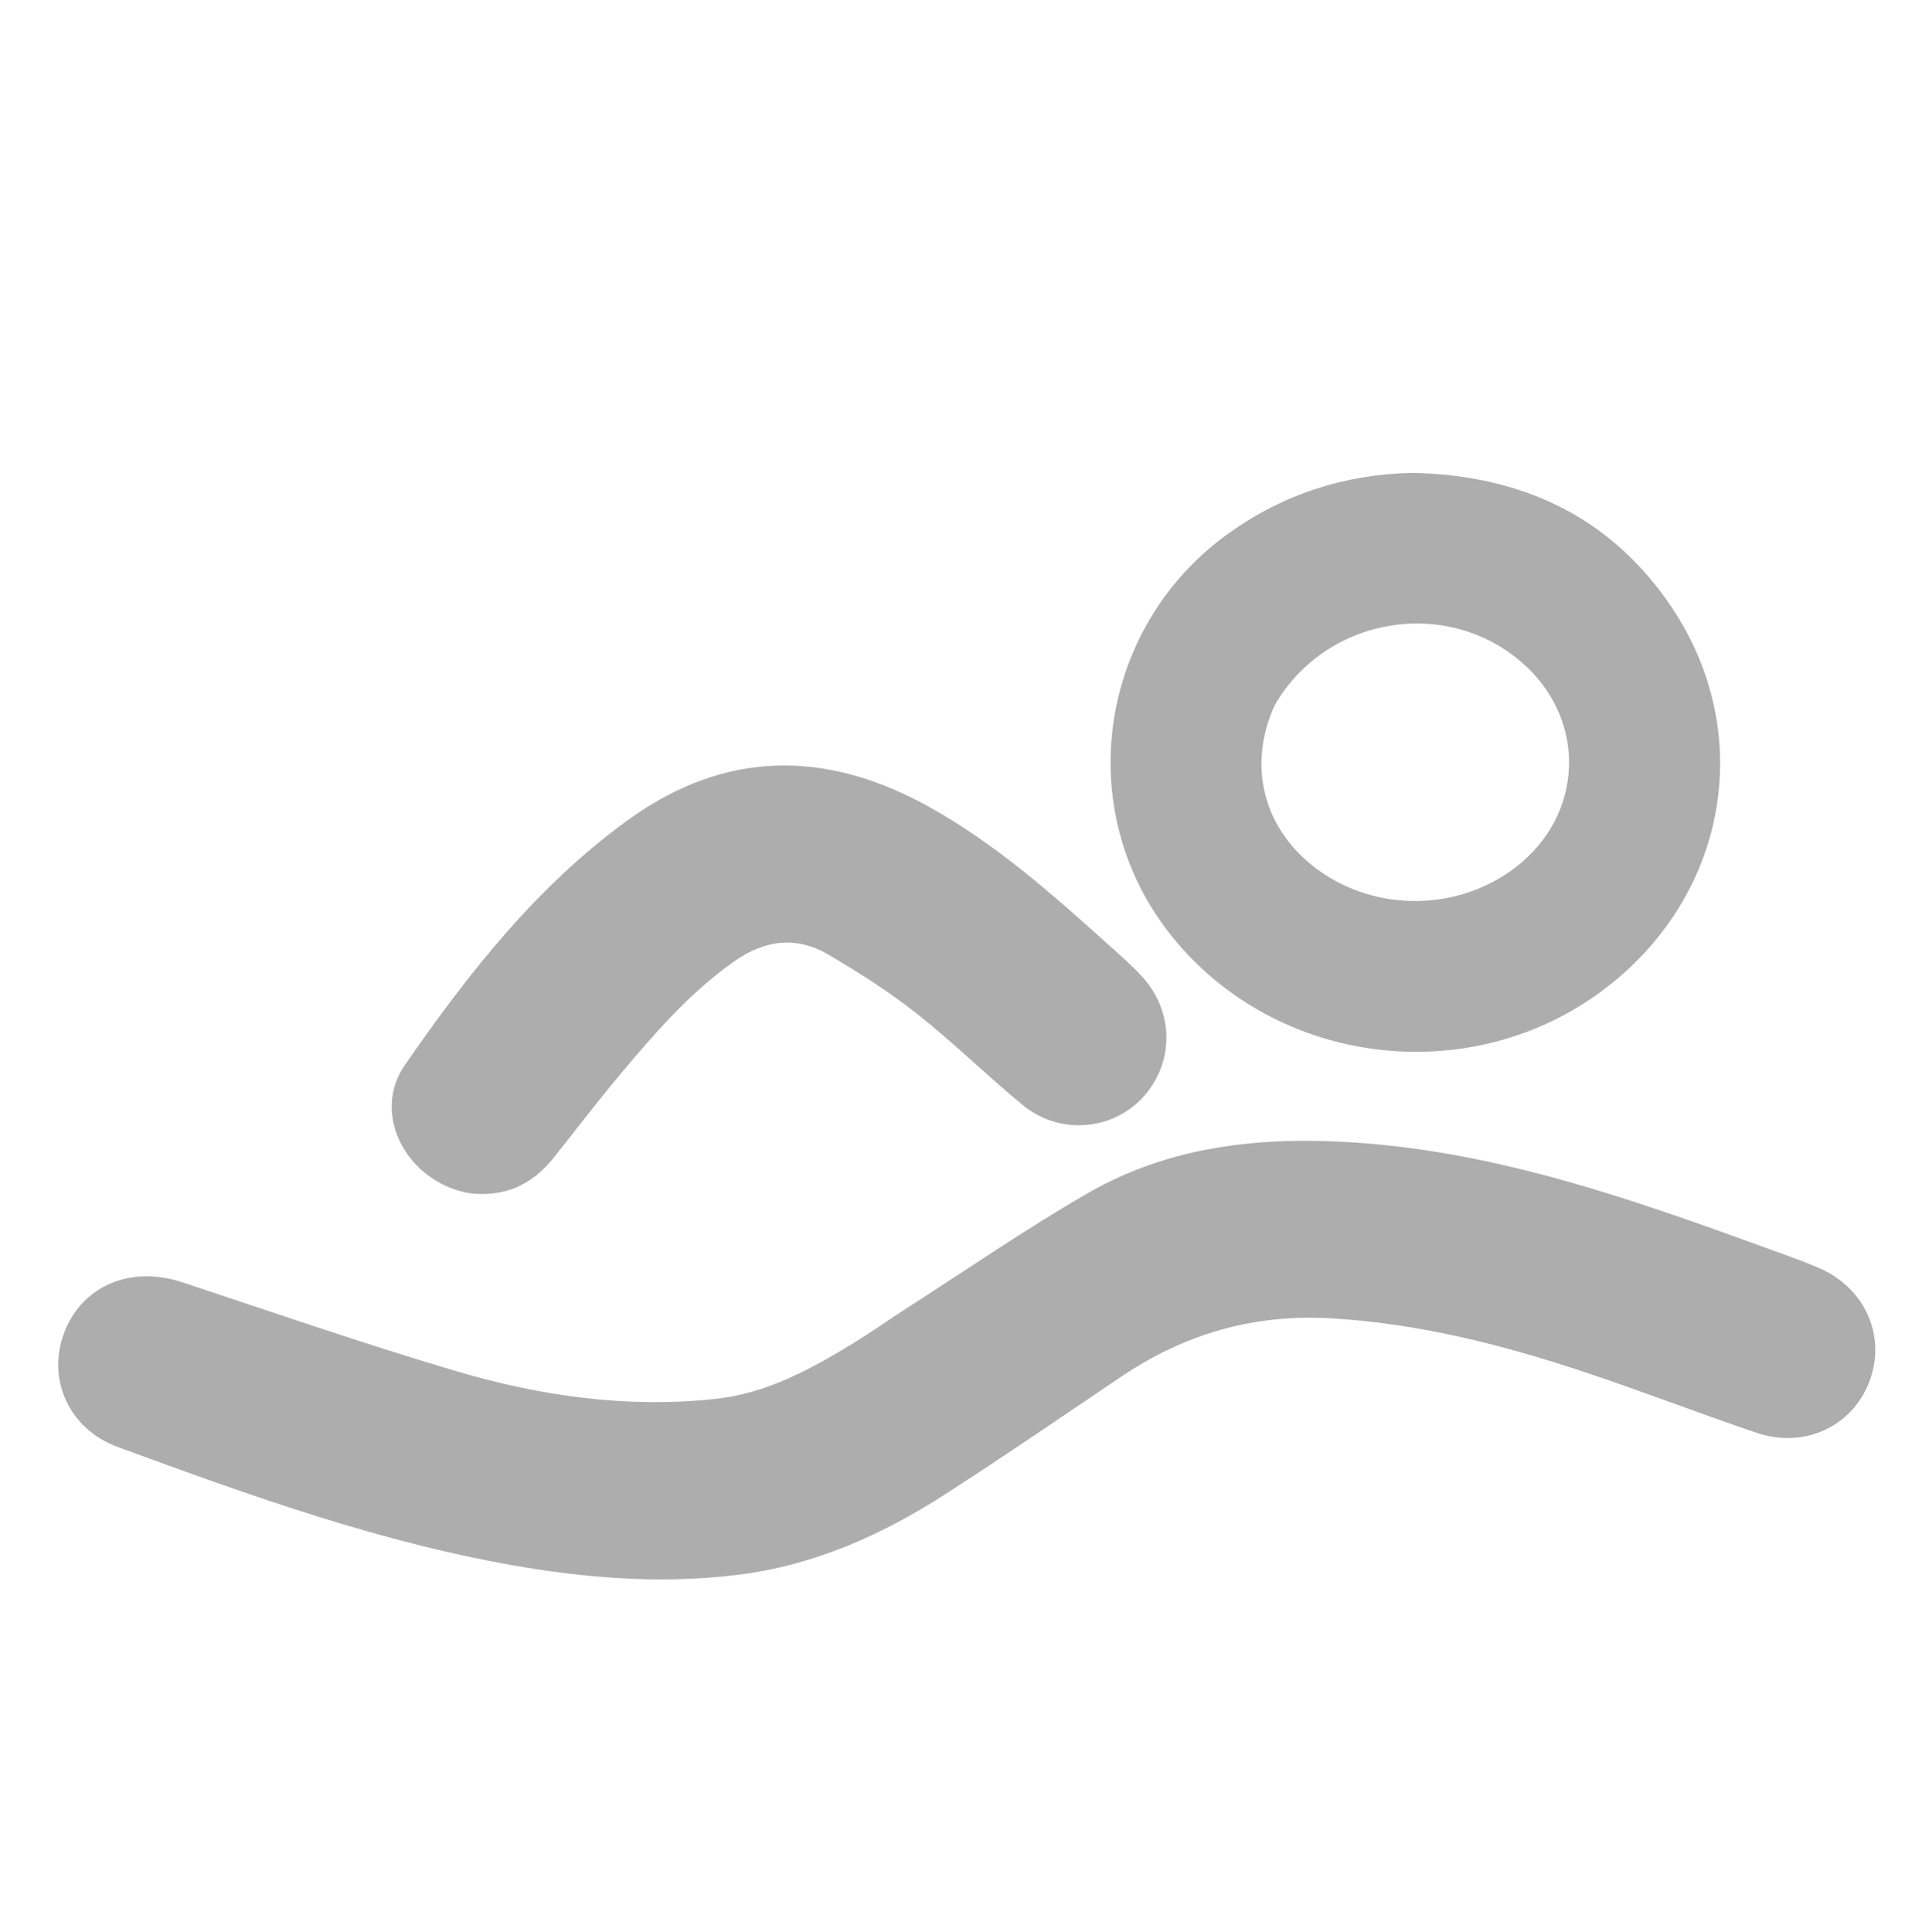
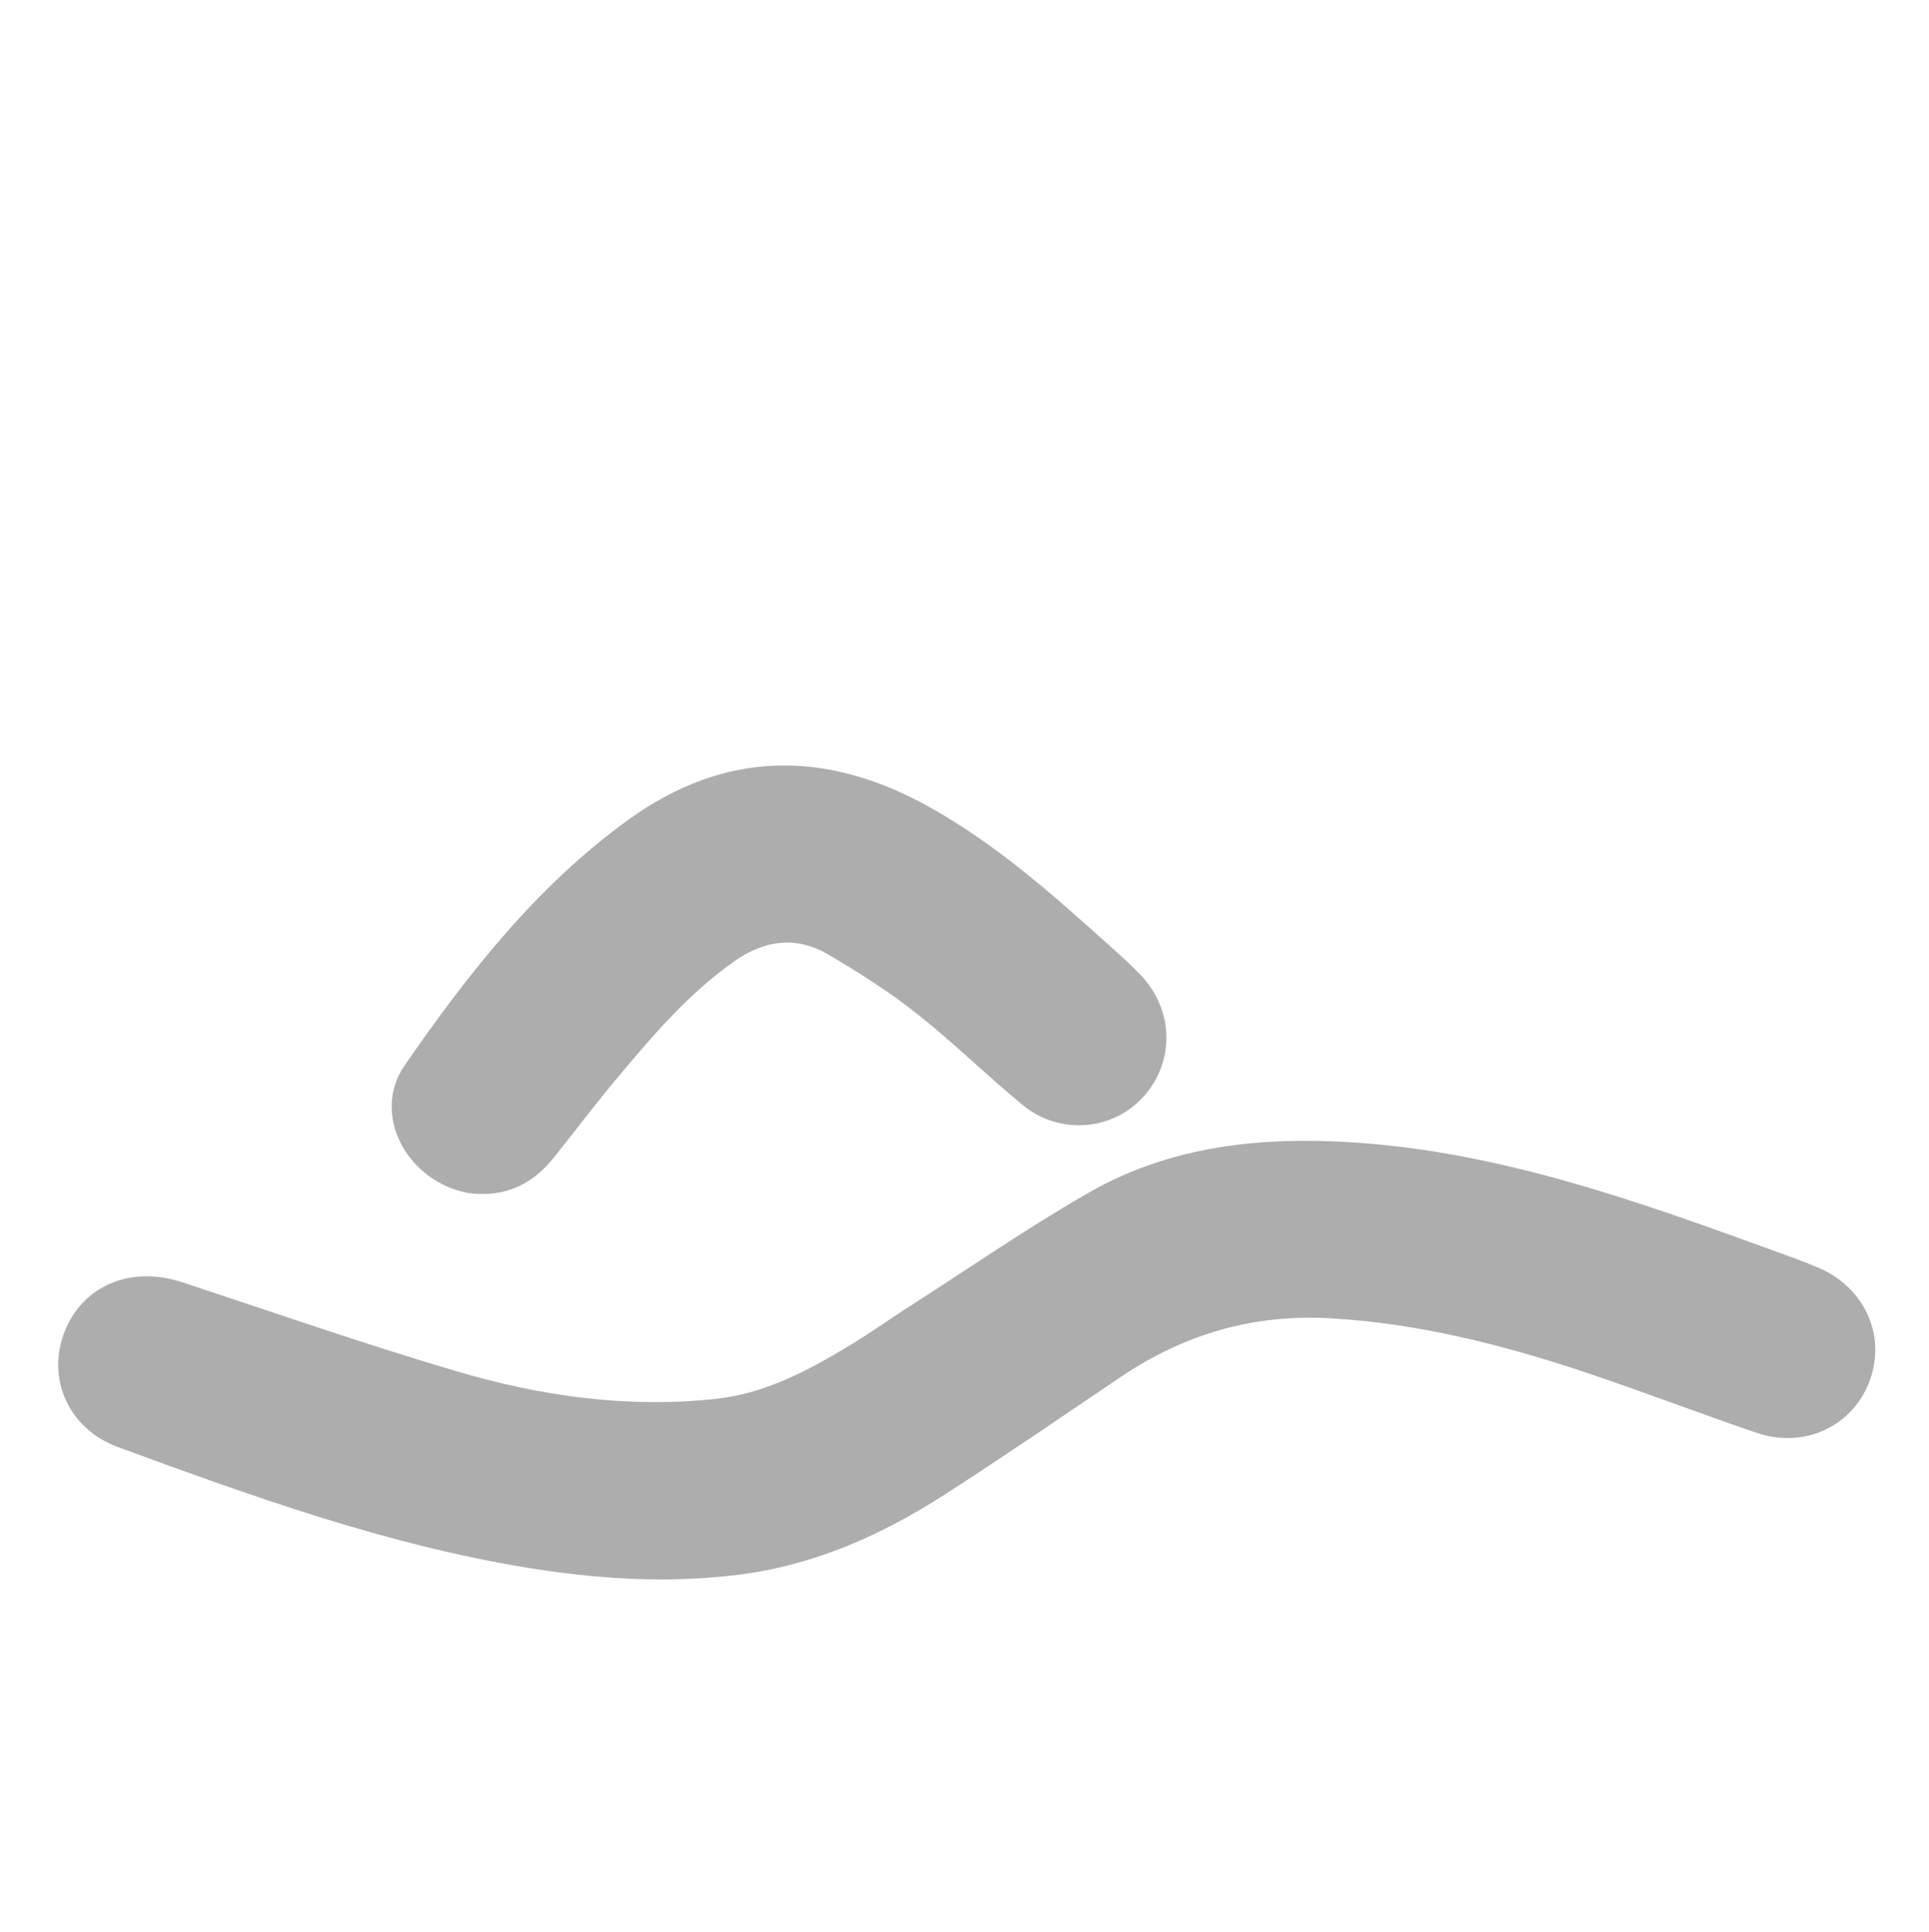
<svg xmlns="http://www.w3.org/2000/svg" xmlns:ns1="http://sodipodi.sourceforge.net/DTD/sodipodi-0.dtd" xmlns:ns2="http://www.inkscape.org/namespaces/inkscape" version="1.1" id="Layer_1" x="0px" y="0px" width="100%" viewBox="0 0 563 564" enable-background="new 0 0 563 564" xml:space="preserve" ns1:docname="Swim_Gray (1).svg" ns2:version="1.2.2 (732a01da63, 2022-12-09)">
  <defs id="defs241" />
  <ns1:namedview id="namedview239" pagecolor="#ffffff" bordercolor="#000000" borderopacity="0.25" ns2:showpageshadow="2" ns2:pageopacity="0.0" ns2:pagecheckerboard="0" ns2:deskcolor="#d1d1d1" showgrid="false" ns2:zoom="0.41843972" ns2:cx="282" ns2:cy="283.19492" ns2:window-width="1920" ns2:window-height="1112" ns2:window-x="-8" ns2:window-y="-8" ns2:window-maximized="1" ns2:current-layer="Layer_1" />
  <path fill="#ADADAD" opacity="1" stroke="none" d=" M262.928,382.944   C281.304,371.184 298.975,358.918 317.549,348.222   C341.577,334.385 368.15,331.66 395.401,333.474   C437.48,336.276 476.703,350.138 515.835,364.379   C520.836,366.199 525.879,367.938 530.766,370.033   C544.409,375.879 550.654,390.086 545.567,403.333   C540.571,416.346 526.609,422.91 512.762,418.224   C495.905,412.519 479.296,406.078 462.413,400.456   C438.363,392.448 413.938,386.265 388.407,384.781   C365.829,383.469 345.642,389.386 327.087,401.913   C310.115,413.371 293.217,424.95 276.009,436.045   C257.516,447.969 237.669,456.856 215.589,459.618   C194.767,462.223 174.017,460.892 153.373,457.492   C112.254,450.719 73.281,436.609 34.383,422.348   C20.119,417.118 13.645,402.578 18.671,389.147   C23.857,375.289 38.066,369.267 53.188,374.26   C79.871,383.071 106.429,392.325 133.37,400.272   C157.926,407.516 183.151,411.093 208.905,408.292   C223.548,406.699 236.133,399.892 248.422,392.443   C253.26,389.511 257.897,386.248 262.928,382.944  z" id="path230" />
-   <path fill="#ADADAD" opacity="1" stroke="none" d=" M412.034,138.019   C443.447,138.623 469.12,150.261 486.971,175.883   C512.686,212.792 504.685,260.518 468.996,288.132   C429.93,318.36 372.493,311.515 341.761,272.968   C312.64,236.443 320.466,182.793 358.813,155.507   C374.628,144.253 392.2,138.514 412.034,138.019  M372.086,205.722   C363.887,223.614 368.8,242.352 384.723,253.926   C401.777,266.321 425.801,265.968 442.441,253.077   C462.279,237.709 463.226,210.266 444.492,193.641   C422.522,174.143 387.239,179.731 372.086,205.722  z" id="path232" />
  <path fill="#ADADAD" opacity="1" stroke="none" d=" M136.82,348.239   C118.764,344.934 108.213,325.231 118.151,310.877   C136.642,284.169 156.728,258.501 183.46,239.22   C211.743,218.82 241.186,218.829 271.158,235.499   C290.672,246.353 307.227,261.088 323.702,275.908   C326.92,278.802 330.194,281.666 333.139,284.826   C342.68,295.066 342.846,310.043 333.693,320.137   C324.693,330.062 309.218,331.366 298.488,322.53   C287.951,313.854 278.184,304.228 267.483,295.772   C259.433,289.411 250.665,283.863 241.81,278.643   C232.429,273.112 223.18,274.316 214.229,280.635   C201.131,289.88 190.831,301.863 180.67,313.99   C174.149,321.773 168.002,329.871 161.674,337.817   C155.407,345.684 147.426,349.585 136.82,348.239  z" id="path234" />
</svg>